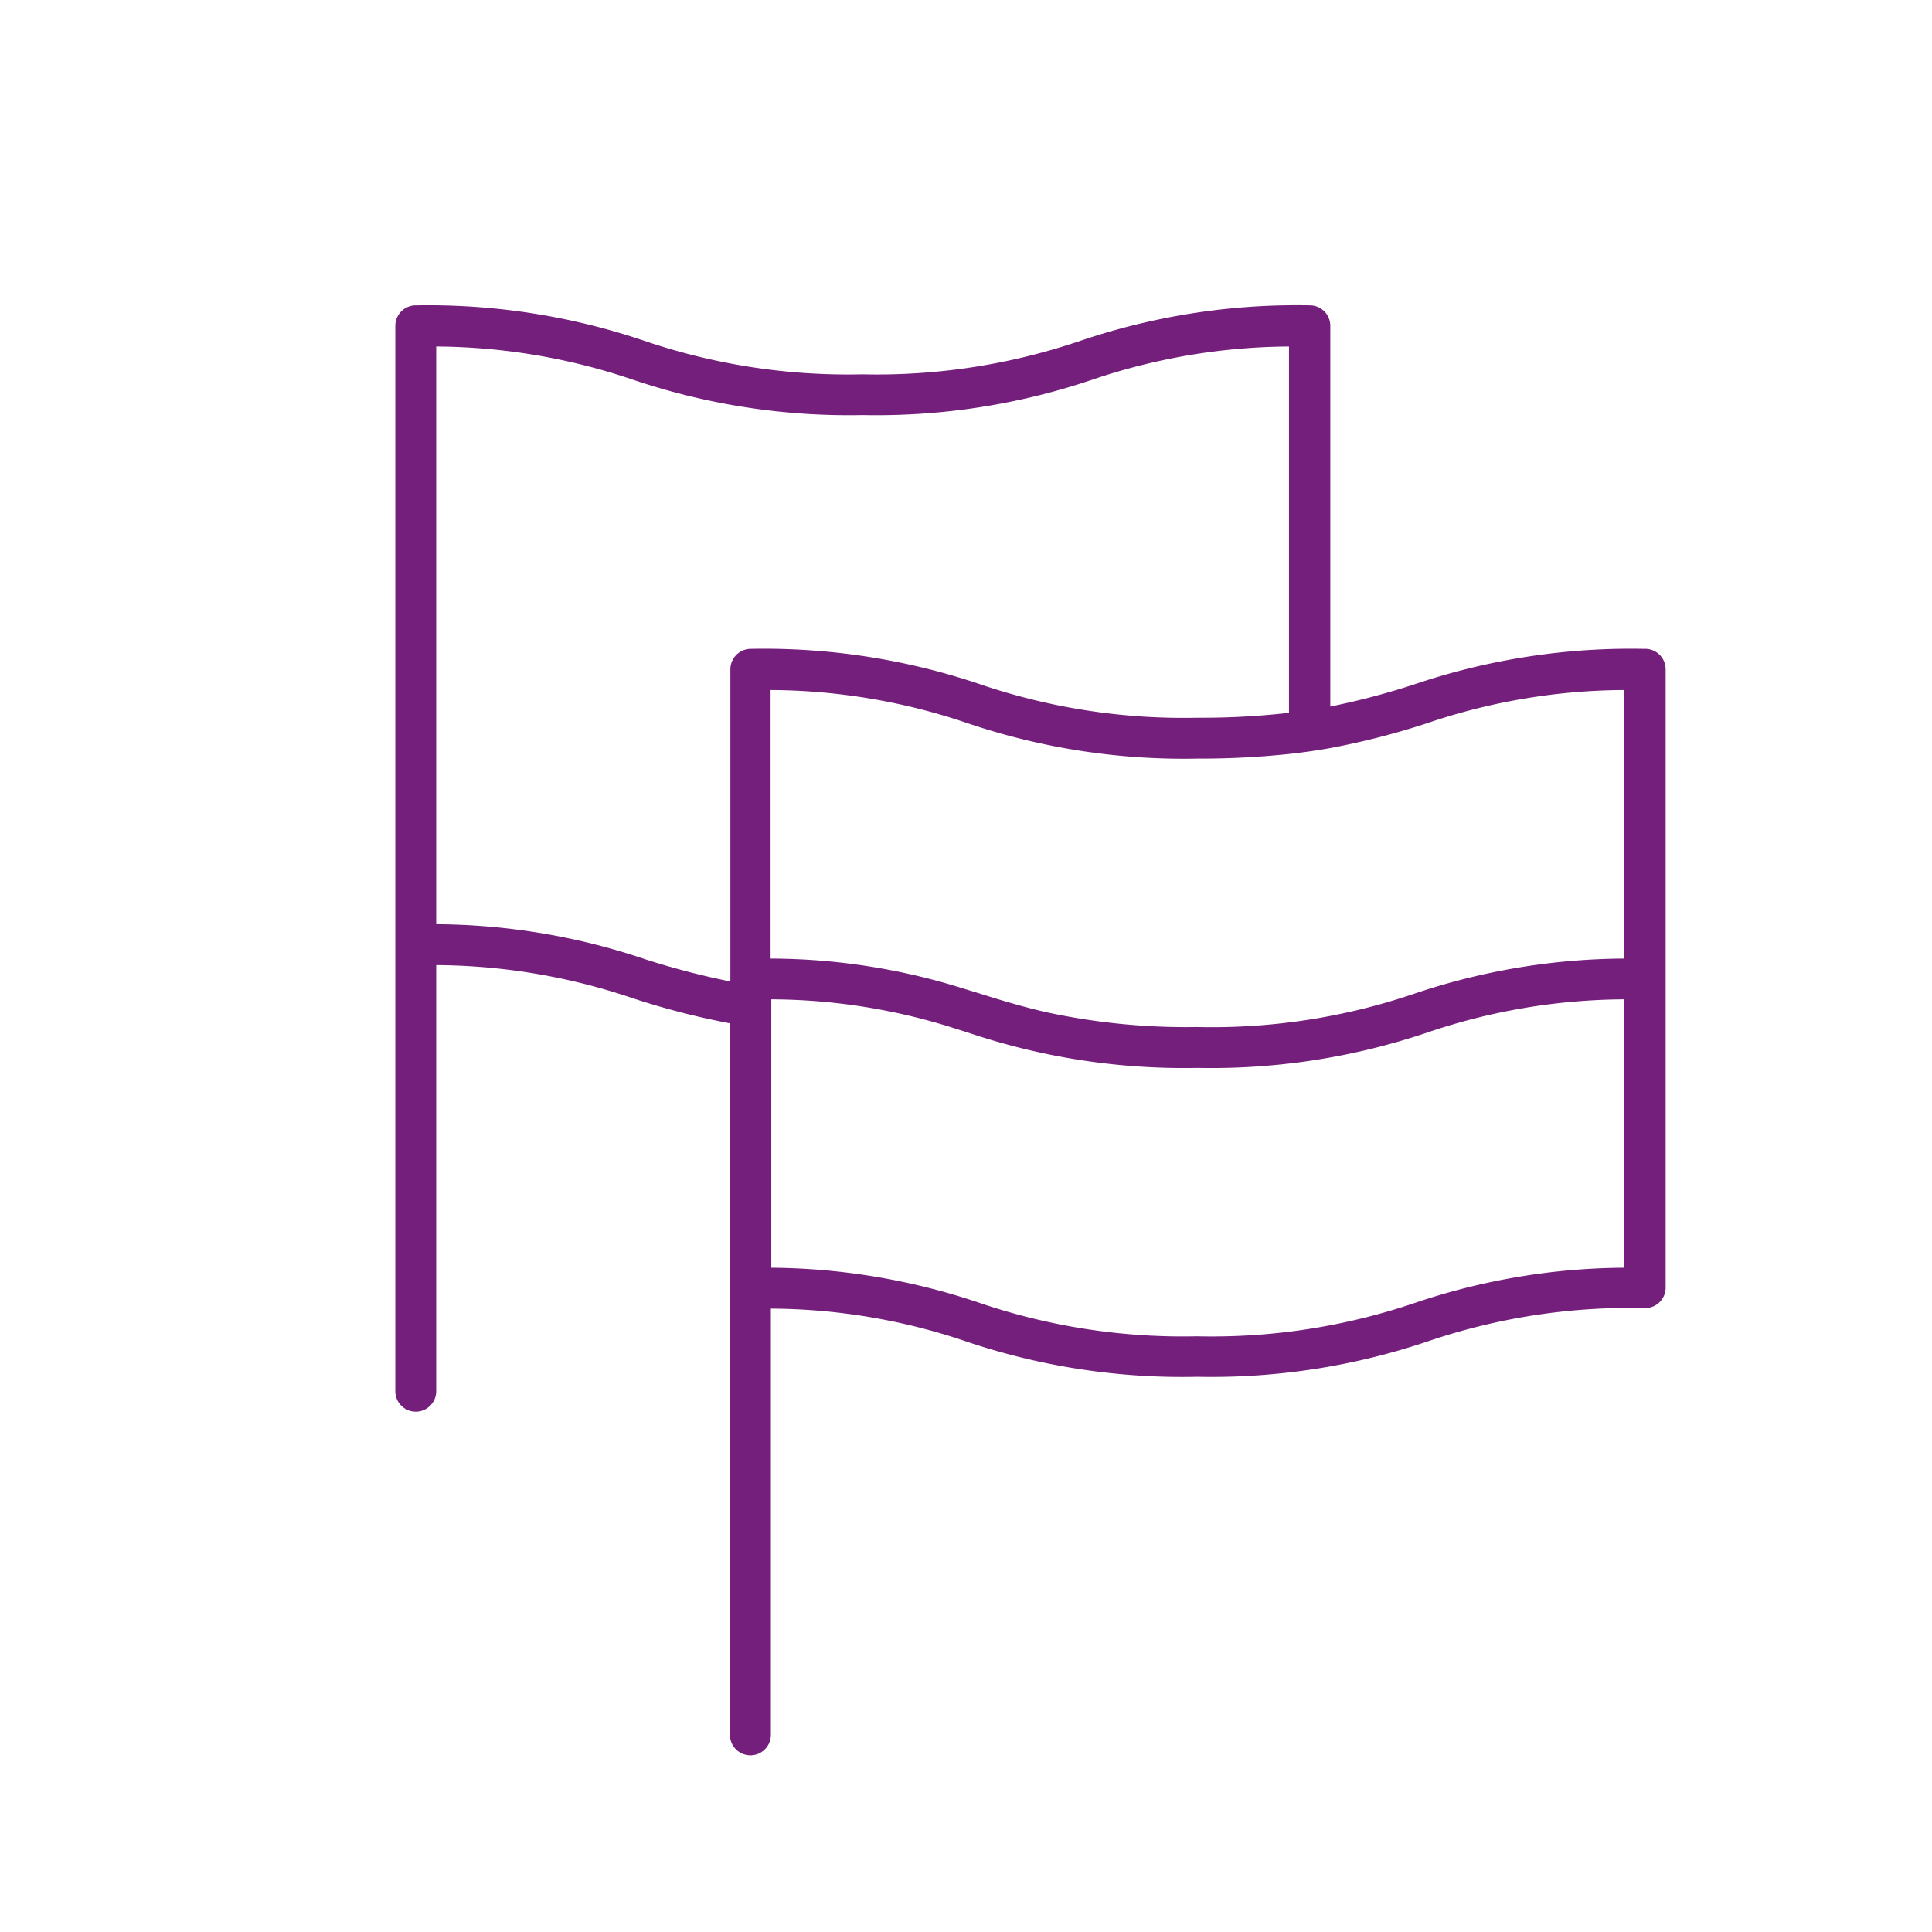
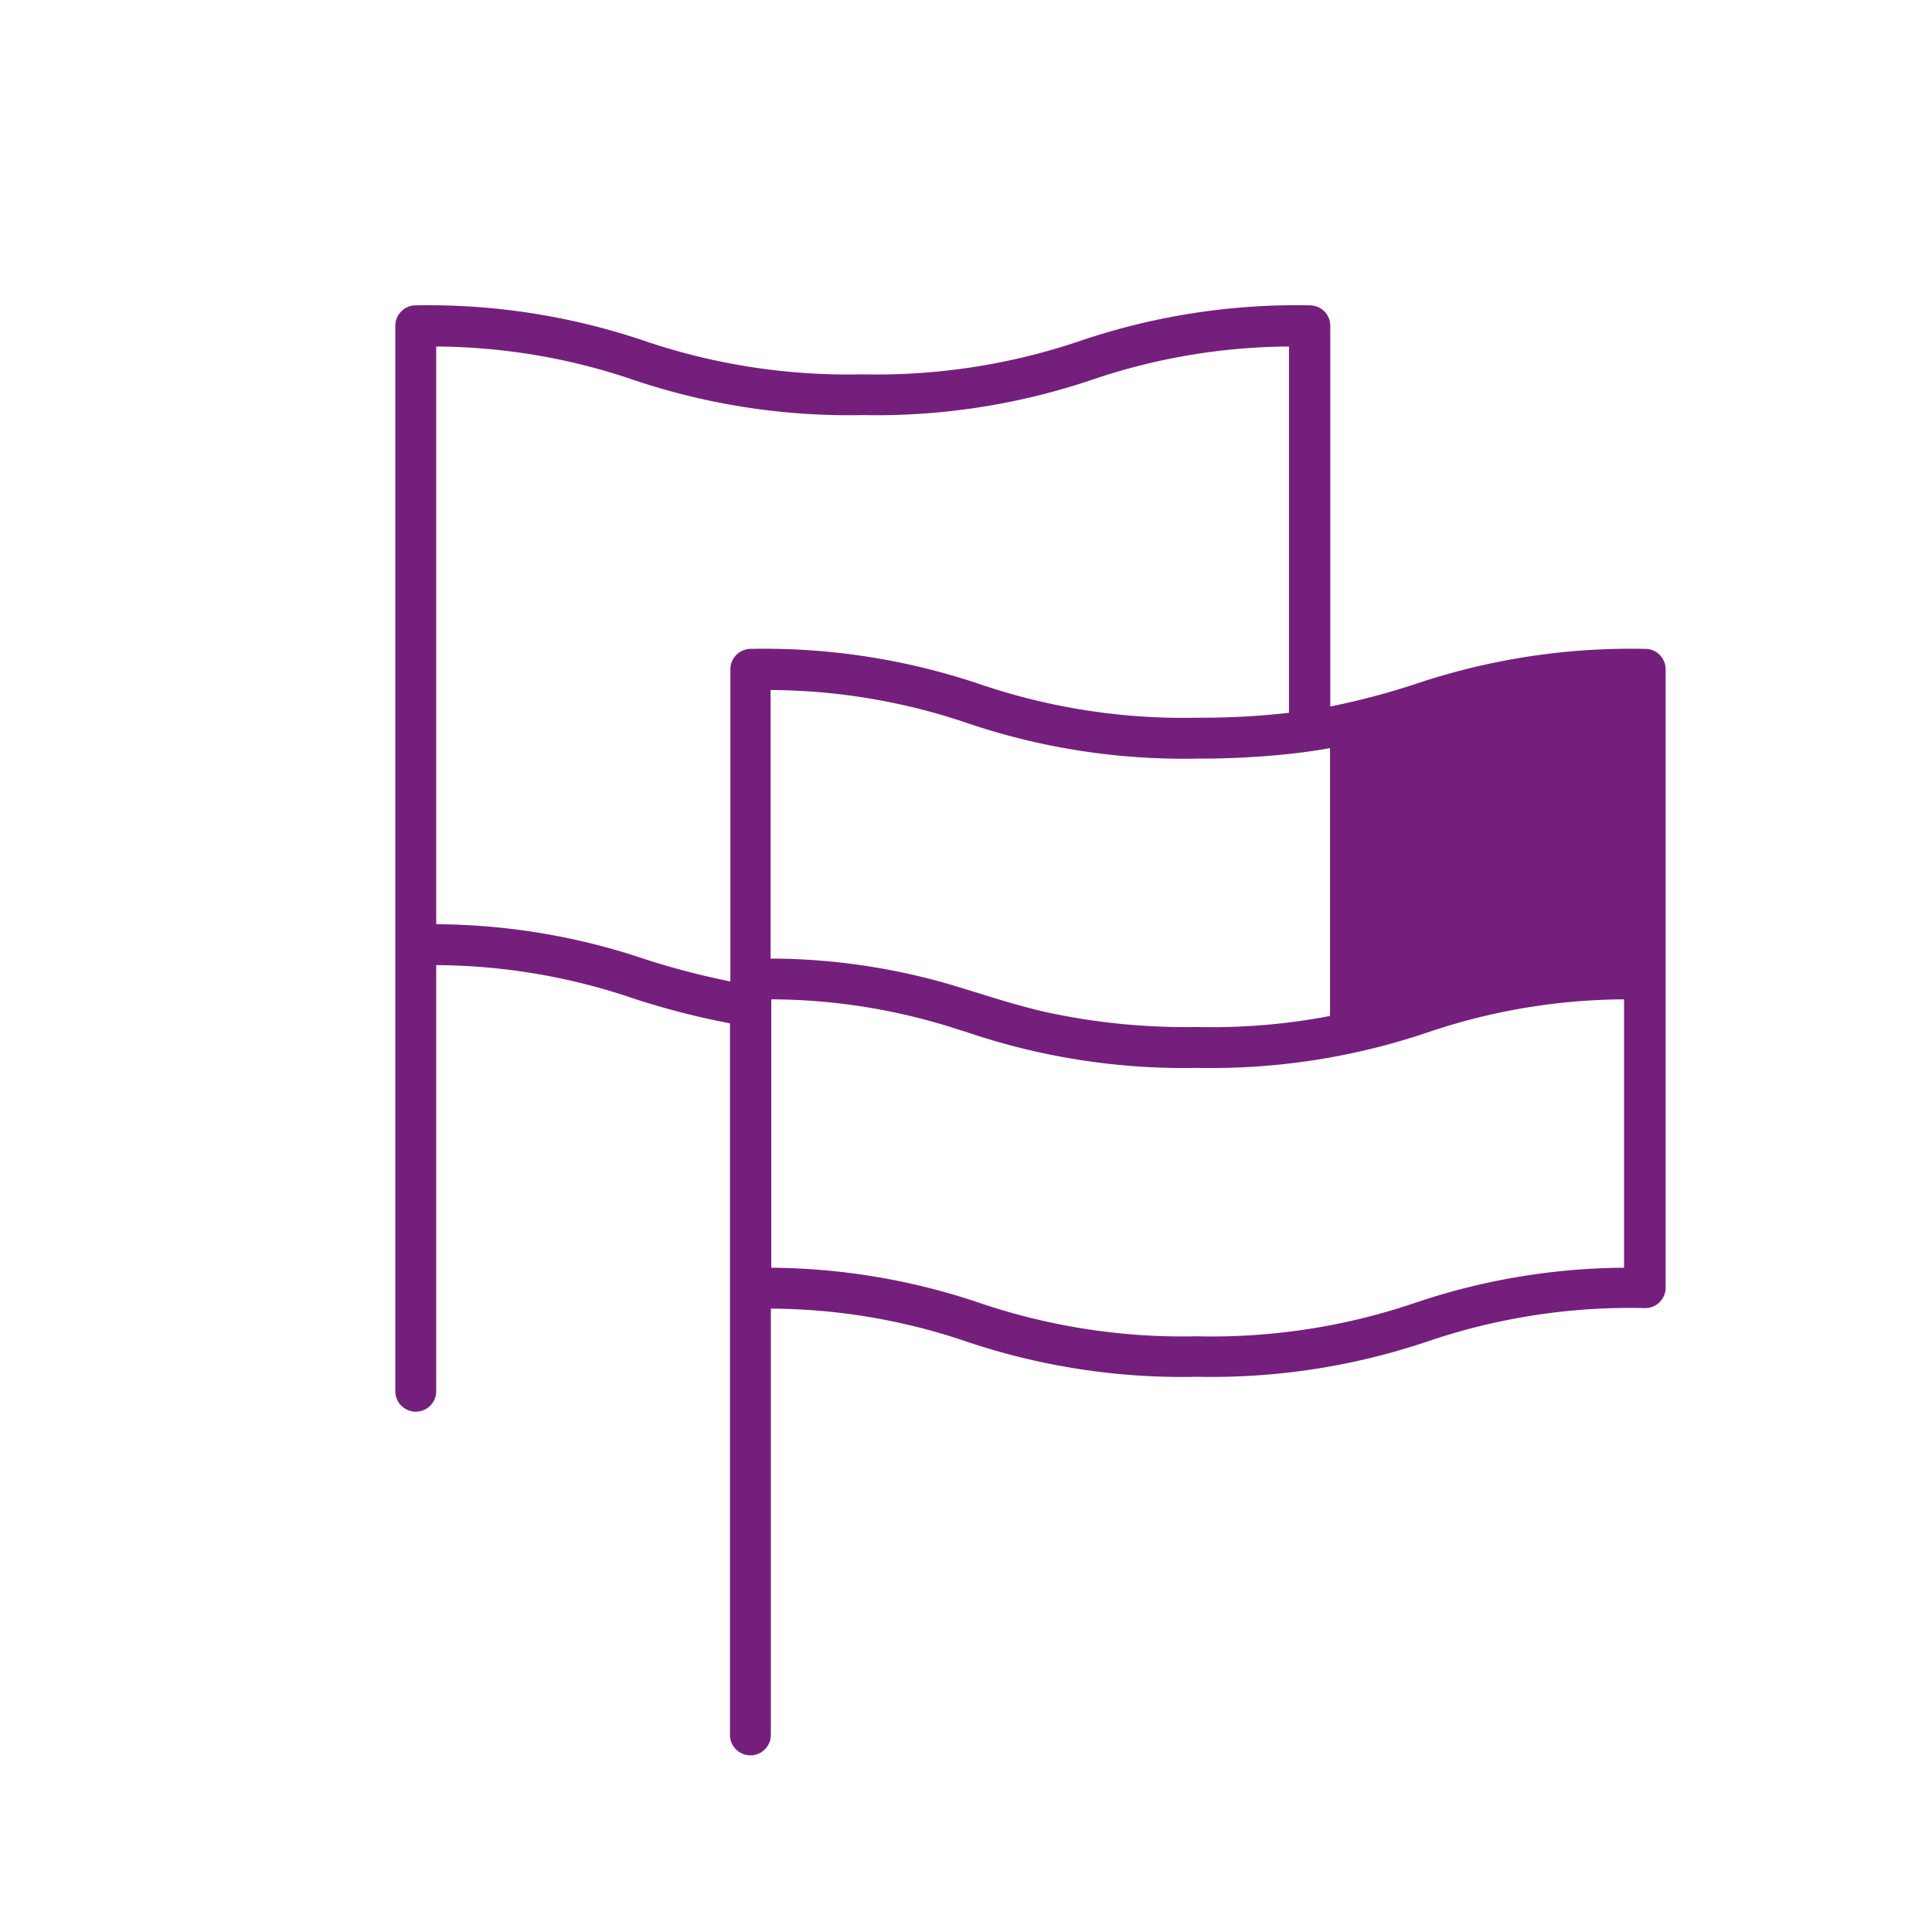
<svg xmlns="http://www.w3.org/2000/svg" id="Ebene_1" data-name="Ebene 1" viewBox="0 0 141.73 141.73">
-   <path d="M120.64,47.6a49.55,49.55,0,0,0-16.84,2.59,54.6,54.6,0,0,1-6.21,1.64V23.9a1.5,1.5,0,0,0-1.5-1.5A49.43,49.43,0,0,0,79.26,25a46.37,46.37,0,0,1-16,2.46,46.37,46.37,0,0,1-16-2.46A49.43,49.43,0,0,0,30.53,22.4,1.5,1.5,0,0,0,29,23.9V69.29h0v32.77a1.5,1.5,0,0,0,3,0V70.8a45.5,45.5,0,0,1,14.45,2.44,56.81,56.81,0,0,0,7.1,1.83v52.2a1.5,1.5,0,0,0,3,0V96h0A45.1,45.1,0,0,1,71,98.45,49.53,49.53,0,0,0,87.85,101a49.55,49.55,0,0,0,16.84-2.58,46.08,46.08,0,0,1,16-2.46,1.5,1.5,0,0,0,1.5-1.5V49.1A1.5,1.5,0,0,0,120.64,47.6ZM119.14,93a48.64,48.64,0,0,0-15.34,2.58,46.37,46.37,0,0,1-16,2.45,46.35,46.35,0,0,1-15.94-2.45A48.63,48.63,0,0,0,56.58,93V73.31a44.71,44.71,0,0,1,13.58,2.17l.86.27a49.48,49.48,0,0,0,16.83,2.59,49.5,49.5,0,0,0,16.84-2.59,45.5,45.5,0,0,1,14.45-2.44ZM103.8,72.88a46.08,46.08,0,0,1-16,2.46,48.33,48.33,0,0,1-11.1-1.1c-1.74-.4-3.28-.87-4.84-1.36l-1.47-.45a47.41,47.41,0,0,0-13.86-2.11V50.62A45.43,45.43,0,0,1,71,53.06a49.48,49.48,0,0,0,16.83,2.59,62.06,62.06,0,0,0,6.74-.34c1.08-.12,2.07-.26,3-.43a55.64,55.64,0,0,0,7.1-1.82,45.45,45.45,0,0,1,14.45-2.44v19.7A48.8,48.8,0,0,0,103.8,72.88Zm-56.44-2.5A48.57,48.57,0,0,0,32,67.8V25.42a45.56,45.56,0,0,1,14.45,2.44,49.43,49.43,0,0,0,16.83,2.59,49.43,49.43,0,0,0,16.83-2.59,45.56,45.56,0,0,1,14.45-2.44V52.29a56,56,0,0,1-6.74.36,46.3,46.3,0,0,1-15.94-2.46A49.48,49.48,0,0,0,55.08,47.6a1.5,1.5,0,0,0-1.5,1.5V72A57.58,57.58,0,0,1,47.36,70.38Z" fill="#751f7c" />
+   <path d="M120.64,47.6a49.55,49.55,0,0,0-16.84,2.59,54.6,54.6,0,0,1-6.21,1.64V23.9a1.5,1.5,0,0,0-1.5-1.5A49.43,49.43,0,0,0,79.26,25a46.37,46.37,0,0,1-16,2.46,46.37,46.37,0,0,1-16-2.46A49.43,49.43,0,0,0,30.53,22.4,1.5,1.5,0,0,0,29,23.9V69.29h0v32.77a1.5,1.5,0,0,0,3,0V70.8a45.5,45.5,0,0,1,14.45,2.44,56.81,56.81,0,0,0,7.1,1.83v52.2a1.5,1.5,0,0,0,3,0V96h0A45.1,45.1,0,0,1,71,98.45,49.53,49.53,0,0,0,87.85,101a49.55,49.55,0,0,0,16.84-2.58,46.08,46.08,0,0,1,16-2.46,1.5,1.5,0,0,0,1.5-1.5V49.1A1.5,1.5,0,0,0,120.64,47.6ZM119.14,93a48.64,48.64,0,0,0-15.34,2.58,46.37,46.37,0,0,1-16,2.45,46.35,46.35,0,0,1-15.94-2.45A48.63,48.63,0,0,0,56.58,93V73.31a44.71,44.71,0,0,1,13.58,2.17l.86.27a49.48,49.48,0,0,0,16.83,2.59,49.5,49.5,0,0,0,16.84-2.59,45.5,45.5,0,0,1,14.45-2.44ZM103.8,72.88a46.08,46.08,0,0,1-16,2.46,48.33,48.33,0,0,1-11.1-1.1c-1.74-.4-3.28-.87-4.84-1.36l-1.47-.45a47.41,47.41,0,0,0-13.86-2.11V50.62A45.43,45.43,0,0,1,71,53.06a49.48,49.48,0,0,0,16.83,2.59,62.06,62.06,0,0,0,6.74-.34c1.08-.12,2.07-.26,3-.43v19.7A48.8,48.8,0,0,0,103.8,72.88Zm-56.44-2.5A48.57,48.57,0,0,0,32,67.8V25.42a45.56,45.56,0,0,1,14.45,2.44,49.43,49.43,0,0,0,16.83,2.59,49.43,49.43,0,0,0,16.83-2.59,45.56,45.56,0,0,1,14.45-2.44V52.29a56,56,0,0,1-6.74.36,46.3,46.3,0,0,1-15.94-2.46A49.48,49.48,0,0,0,55.08,47.6a1.5,1.5,0,0,0-1.5,1.5V72A57.58,57.58,0,0,1,47.36,70.38Z" fill="#751f7c" />
</svg>